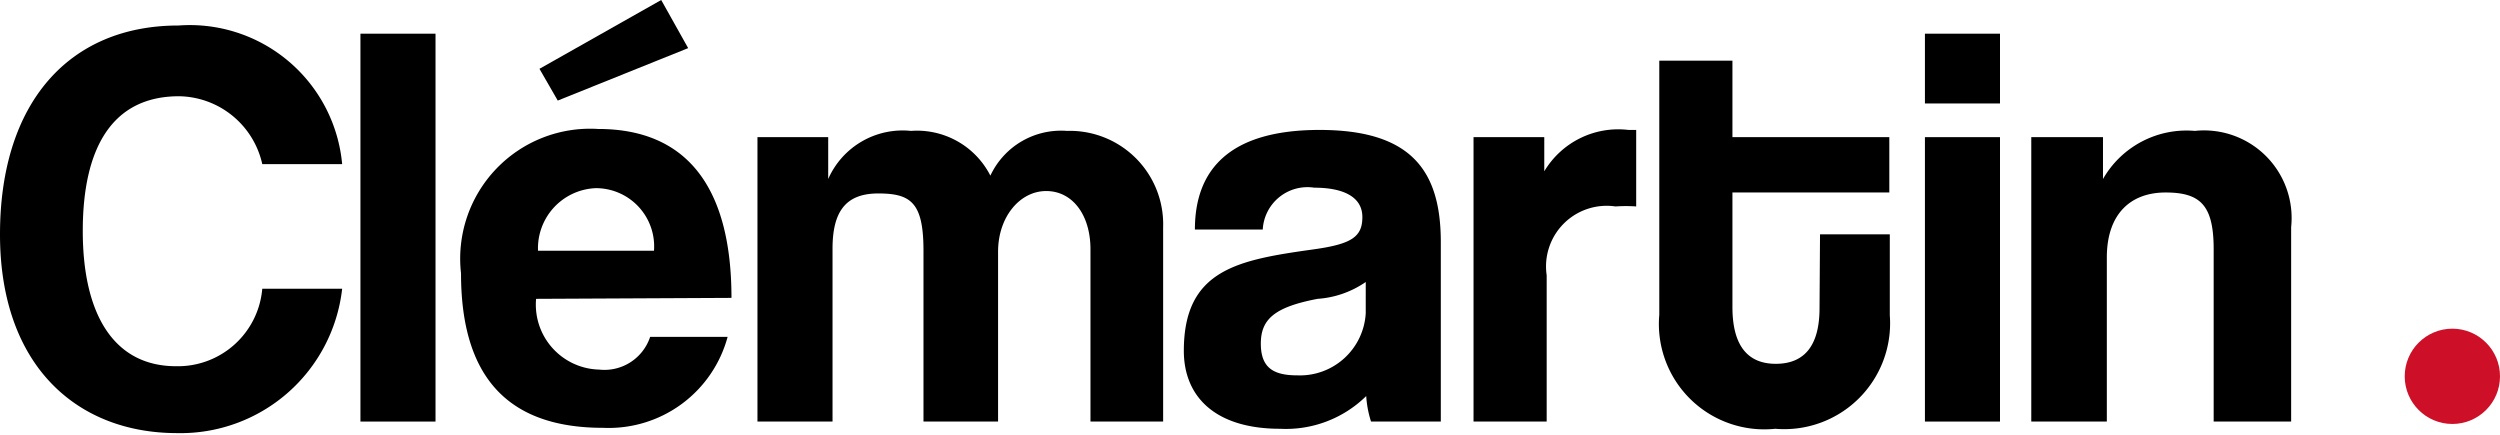
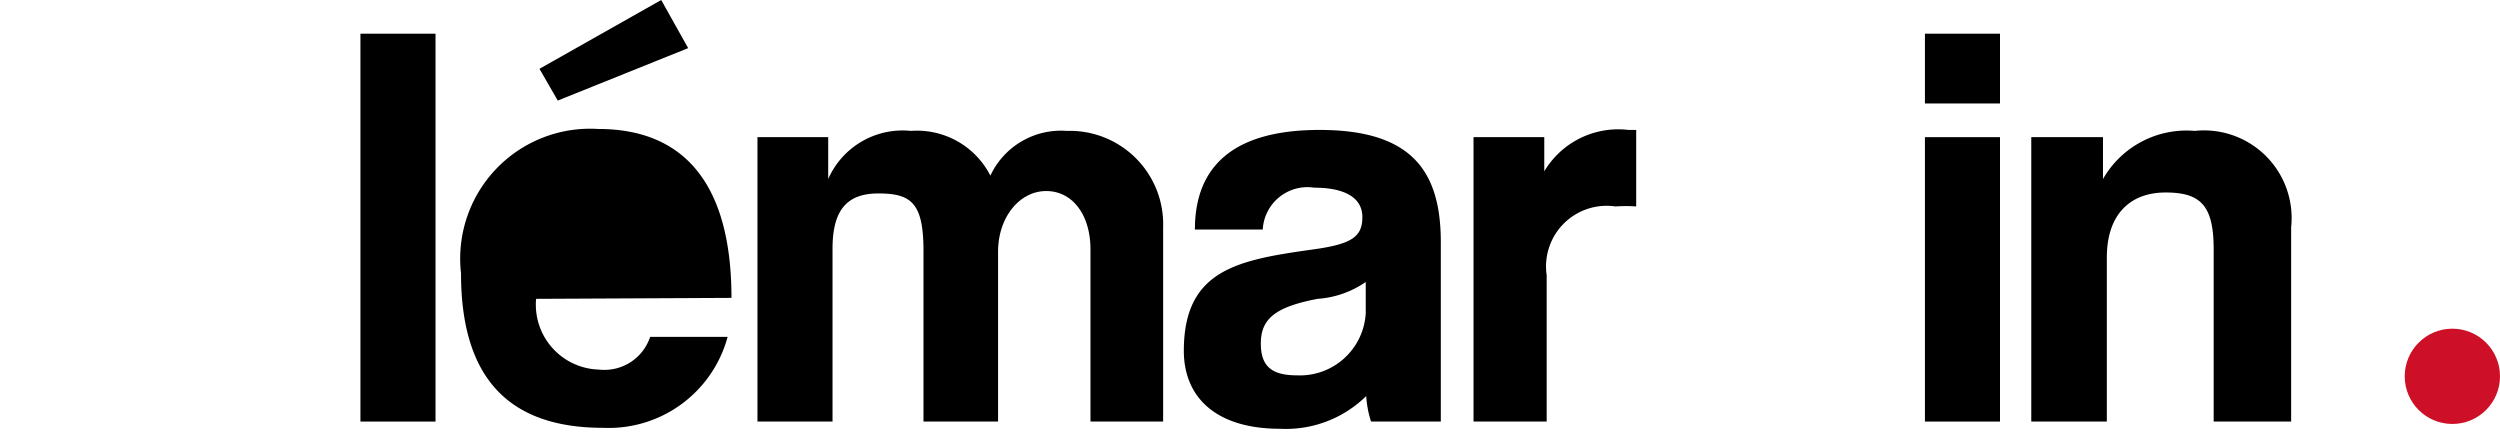
<svg xmlns="http://www.w3.org/2000/svg" viewBox="0 0 51.95 9.03">
  <defs>
    <style>.cls-1{fill:#cd0f27;}</style>
  </defs>
  <title>Fichier 6</title>
  <g data-name="Calque 2" id="Calque_2">
    <g data-name="Calque 1" id="Calque_1-2">
-       <path d="M7.11,6A3.38,3.38,0,0,1,3.68,9C1.6,9,0,7.6,0,4.87S1.43.53,3.71.53a3.18,3.18,0,0,1,3.4,2.88H5.45A1.8,1.8,0,0,0,3.72,2c-1.38,0-2,1.06-2,2.8s.65,2.81,1.94,2.81A1.76,1.76,0,0,0,5.45,6Z" />
      <path d="M7.49,8.76V.7H9.05V8.76Z" />
-       <path d="M11.14,6.21a1.35,1.35,0,0,0,1.31,1.47A1,1,0,0,0,13.51,7h1.61a2.56,2.56,0,0,1-2.59,1.89c-2,0-2.95-1.08-2.95-3.21a2.7,2.7,0,0,1,2.85-3c1.81,0,2.77,1.17,2.77,3.51Zm2.45-1a1.21,1.21,0,0,0-1.21-1.3,1.25,1.25,0,0,0-1.2,1.3Zm-2-3.12-.38-.66L13.74,0l.56,1Z" />
+       <path d="M11.14,6.21a1.35,1.35,0,0,0,1.31,1.47A1,1,0,0,0,13.51,7h1.61a2.56,2.56,0,0,1-2.59,1.89c-2,0-2.95-1.08-2.95-3.21a2.7,2.7,0,0,1,2.85-3c1.81,0,2.77,1.17,2.77,3.51Zm2.45-1Zm-2-3.12-.38-.66L13.74,0l.56,1Z" />
      <path d="M22.66,8.76V5.18c0-.71-.37-1.21-.92-1.21s-1,.54-1,1.26V8.76H19.19V5.21c0-1-.26-1.19-.94-1.19s-.95.38-.95,1.15V8.76H15.74V2.85h1.47v.87a1.69,1.69,0,0,1,1.72-1,1.71,1.71,0,0,1,1.65.93,1.62,1.62,0,0,1,1.59-.93,1.94,1.94,0,0,1,2,2V8.76Z" />
      <path d="M28.49,8.76a2.17,2.17,0,0,1-.1-.53,2.38,2.38,0,0,1-1.79.68c-1.34,0-2-.66-2-1.62,0-1.7,1.14-1.89,2.71-2.11.78-.11,1-.26,1-.67s-.38-.61-1-.61a.93.93,0,0,0-1.07.87H24.83c0-1.22.69-2.07,2.59-2.07s2.52.84,2.52,2.33V8.76Zm-.11-2.9a2,2,0,0,1-1,.35c-.89.17-1.18.42-1.18.93s.27.66.76.66a1.37,1.37,0,0,0,1.42-1.29Z" />
      <path d="M30.62,8.76V2.85h1.47v.71a1.79,1.79,0,0,1,1.75-.86H34V4.29a3.11,3.11,0,0,0-.43,0,1.26,1.26,0,0,0-1.43,1.43V8.76Z" />
-       <path d="M37.82,4.87h1.45V6.55a2.2,2.2,0,0,1-2.38,2.36,2.19,2.19,0,0,1-2.41-2.37V1.26H36V2.85h3.26V4H36V6.38c0,.74.27,1.18.9,1.18s.91-.42.91-1.16Z" />
      <path d="M40,2.15V.7h1.56V2.15Zm0,6.61V2.85h1.56V8.76Z" />
      <path d="M46,8.76V5.18C46,4.27,45.73,4,45,4s-1.22.45-1.22,1.35V8.76H42.21V2.85H43.7v.87a2,2,0,0,1,1.91-1,1.82,1.82,0,0,1,2,2V8.76Z" />
      <circle r="0.99" cy="7.82" cx="50.96" class="cls-1" />
    </g>
  </g>
</svg>